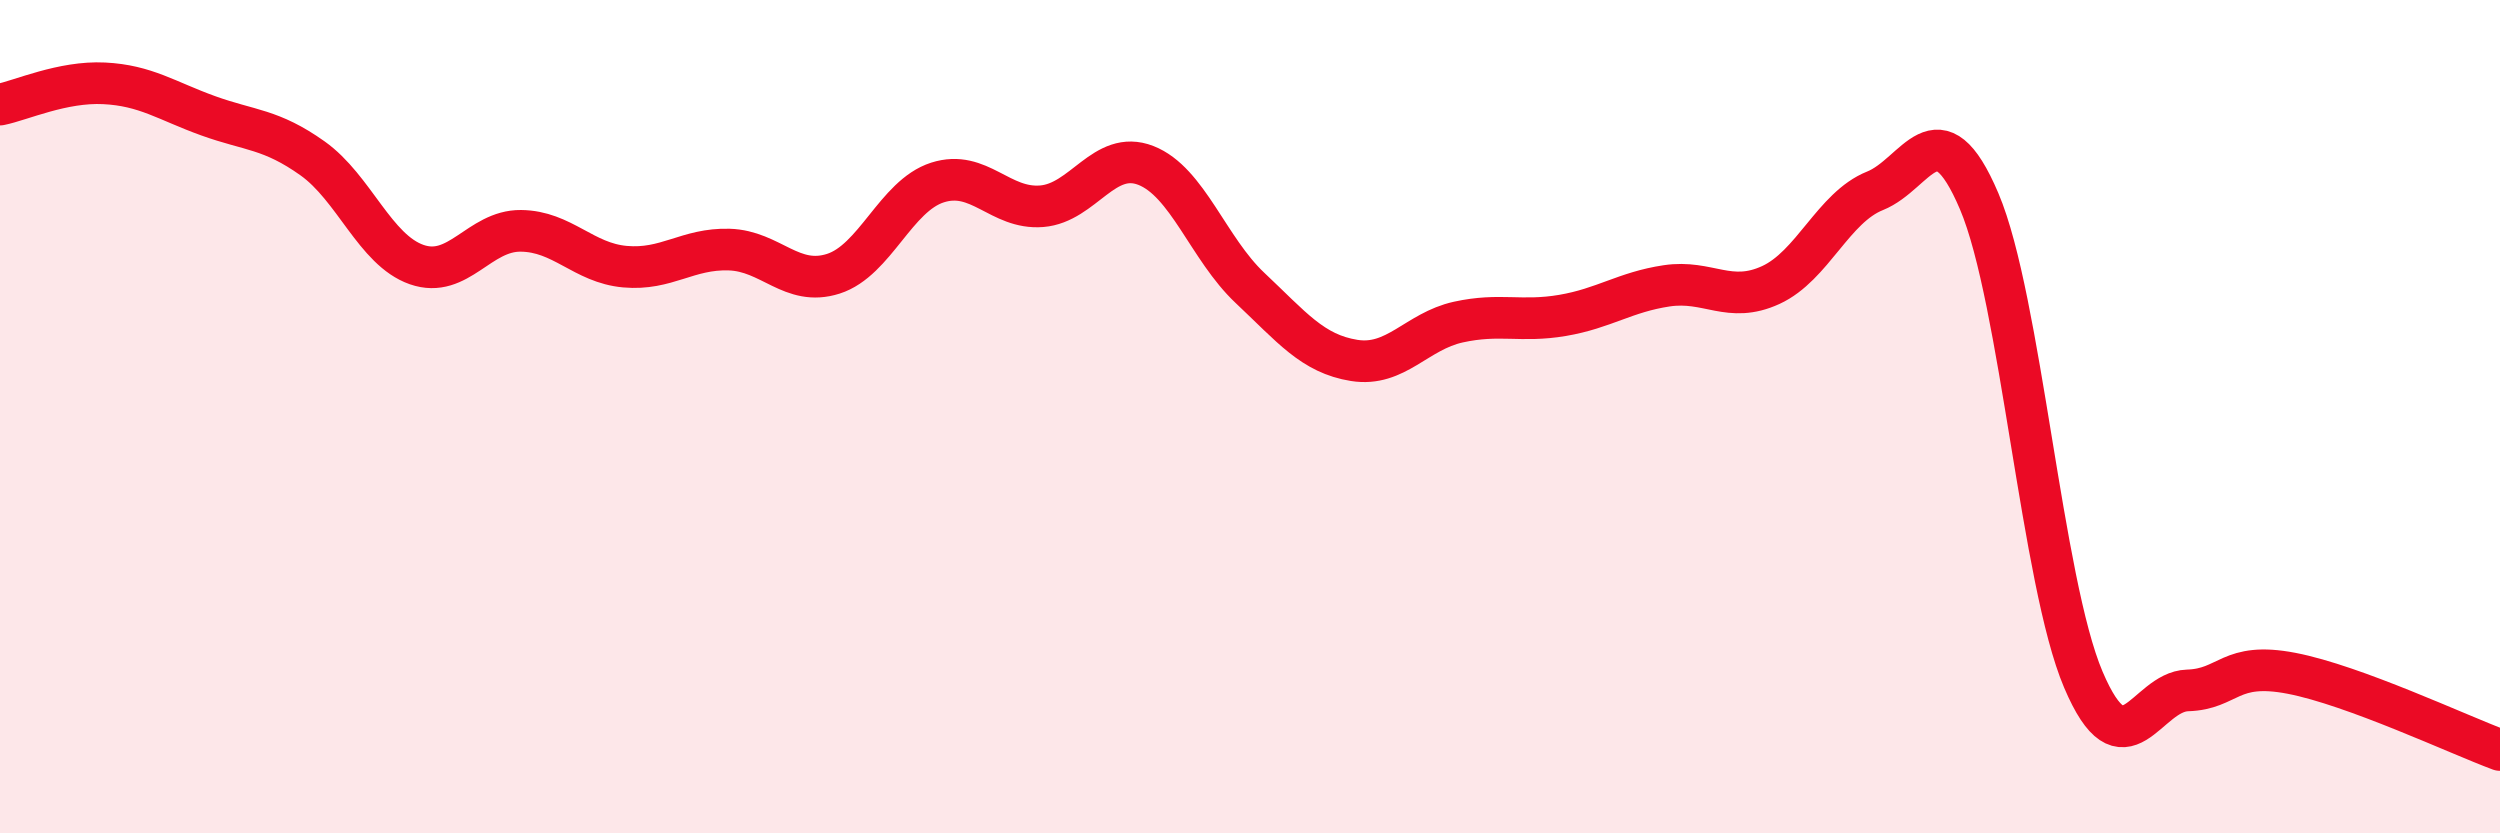
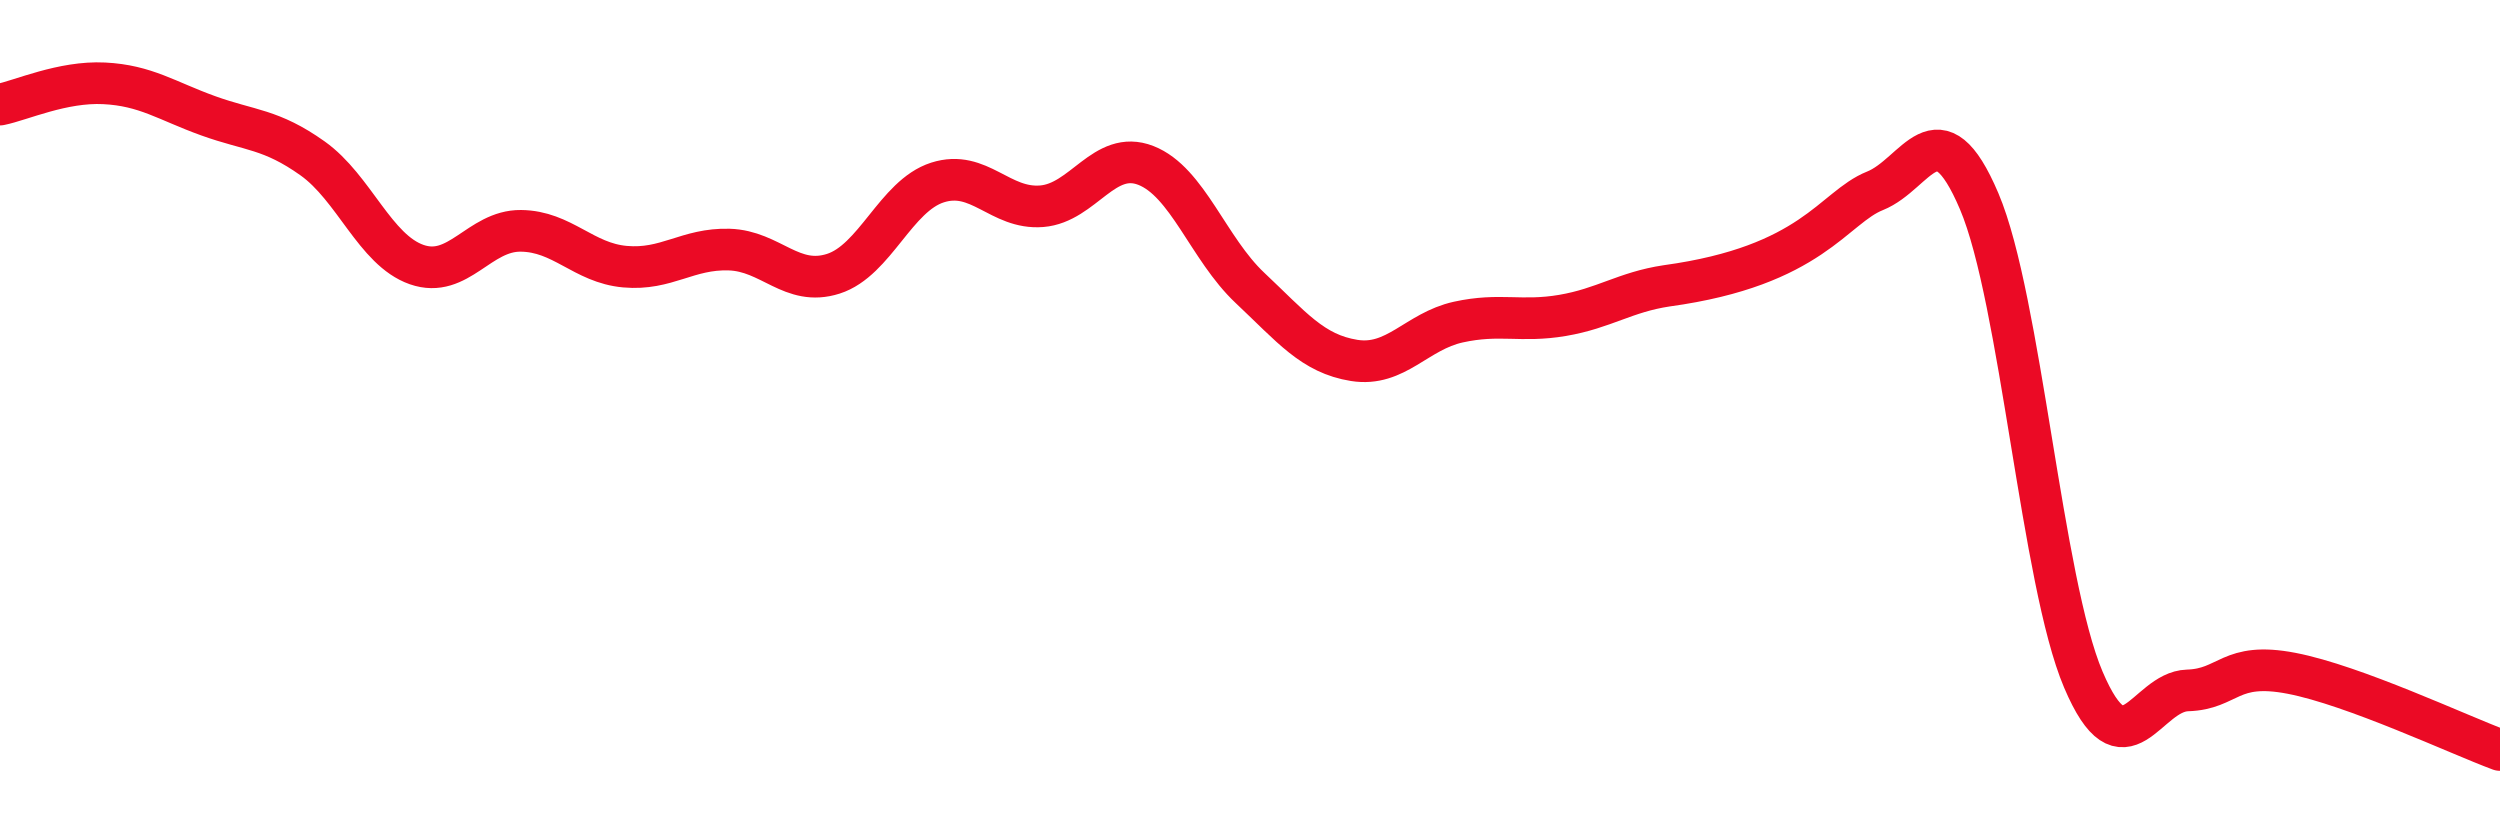
<svg xmlns="http://www.w3.org/2000/svg" width="60" height="20" viewBox="0 0 60 20">
-   <path d="M 0,2.51 C 0.5,2.41 1.5,1.95 2.5,2 C 3.5,2.05 4,2.42 5,2.78 C 6,3.14 6.5,3.09 7.5,3.8 C 8.5,4.51 9,6 10,6.35 C 11,6.7 11.5,5.53 12.5,5.54 C 13.5,5.55 14,6.31 15,6.4 C 16,6.49 16.5,5.96 17.5,5.99 C 18.5,6.02 19,6.89 20,6.57 C 21,6.25 21.5,4.7 22.5,4.38 C 23.5,4.06 24,5.03 25,4.95 C 26,4.87 26.5,3.58 27.5,3.97 C 28.5,4.36 29,5.97 30,6.91 C 31,7.85 31.5,8.49 32.5,8.65 C 33.5,8.81 34,7.95 35,7.73 C 36,7.51 36.5,7.74 37.5,7.57 C 38.5,7.4 39,7.01 40,6.86 C 41,6.71 41.5,7.3 42.5,6.84 C 43.5,6.38 44,4.98 45,4.58 C 46,4.18 46.5,2.48 47.5,4.83 C 48.5,7.18 49,13.96 50,16.31 C 51,18.66 51.5,16.6 52.5,16.57 C 53.5,16.54 53.5,15.87 55,16.16 C 56.5,16.45 59,17.63 60,18L60 20L0 20Z" fill="#EB0A25" opacity="0.1" stroke-linecap="round" stroke-linejoin="round" />
-   <path d="M 0,2.51 C 0.5,2.41 1.5,1.95 2.5,2 C 3.5,2.05 4,2.42 5,2.78 C 6,3.14 6.5,3.09 7.5,3.8 C 8.5,4.51 9,6 10,6.35 C 11,6.7 11.5,5.53 12.5,5.54 C 13.5,5.55 14,6.31 15,6.4 C 16,6.49 16.5,5.96 17.5,5.99 C 18.5,6.02 19,6.89 20,6.57 C 21,6.25 21.5,4.7 22.5,4.38 C 23.5,4.06 24,5.03 25,4.95 C 26,4.87 26.5,3.58 27.5,3.97 C 28.5,4.36 29,5.97 30,6.91 C 31,7.85 31.5,8.49 32.5,8.65 C 33.5,8.81 34,7.95 35,7.73 C 36,7.51 36.5,7.74 37.5,7.57 C 38.5,7.4 39,7.01 40,6.86 C 41,6.71 41.5,7.3 42.5,6.84 C 43.5,6.38 44,4.98 45,4.58 C 46,4.18 46.5,2.48 47.5,4.83 C 48.5,7.18 49,13.96 50,16.31 C 51,18.66 51.5,16.6 52.5,16.57 C 53.5,16.54 53.5,15.87 55,16.16 C 56.5,16.45 59,17.63 60,18" stroke="#EB0A25" stroke-width="1" fill="none" stroke-linecap="round" stroke-linejoin="round" />
+   <path d="M 0,2.51 C 0.5,2.41 1.5,1.95 2.5,2 C 3.5,2.05 4,2.42 5,2.78 C 6,3.14 6.5,3.09 7.5,3.8 C 8.5,4.51 9,6 10,6.35 C 11,6.7 11.5,5.53 12.5,5.54 C 13.5,5.55 14,6.31 15,6.4 C 16,6.49 16.5,5.96 17.5,5.99 C 18.5,6.02 19,6.89 20,6.57 C 21,6.25 21.5,4.7 22.5,4.38 C 23.5,4.06 24,5.03 25,4.95 C 26,4.87 26.5,3.58 27.5,3.97 C 28.5,4.36 29,5.97 30,6.91 C 31,7.85 31.5,8.49 32.5,8.65 C 33.5,8.81 34,7.95 35,7.73 C 36,7.51 36.5,7.74 37.5,7.57 C 38.5,7.4 39,7.01 40,6.86 C 43.5,6.38 44,4.98 45,4.58 C 46,4.18 46.5,2.48 47.5,4.83 C 48.5,7.18 49,13.96 50,16.31 C 51,18.66 51.5,16.6 52.5,16.57 C 53.5,16.54 53.5,15.87 55,16.16 C 56.5,16.45 59,17.63 60,18" stroke="#EB0A25" stroke-width="1" fill="none" stroke-linecap="round" stroke-linejoin="round" />
</svg>